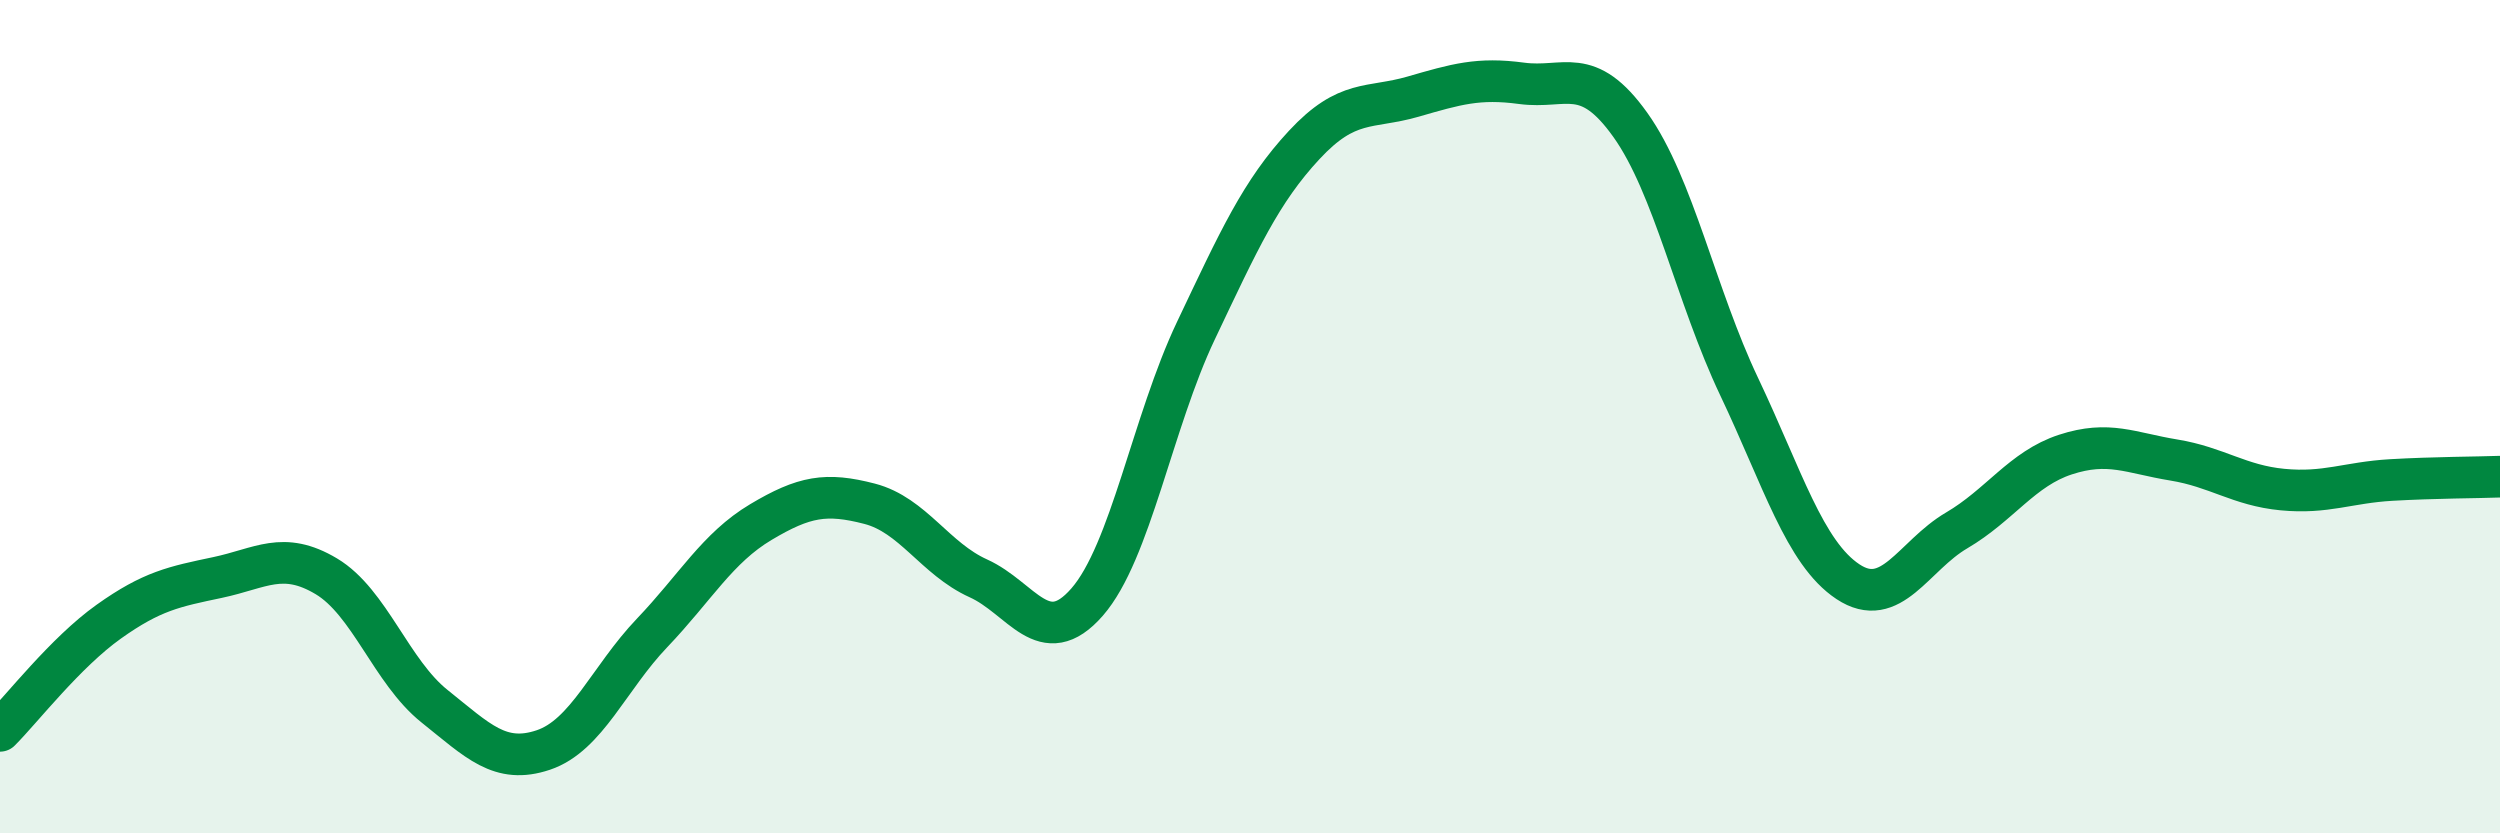
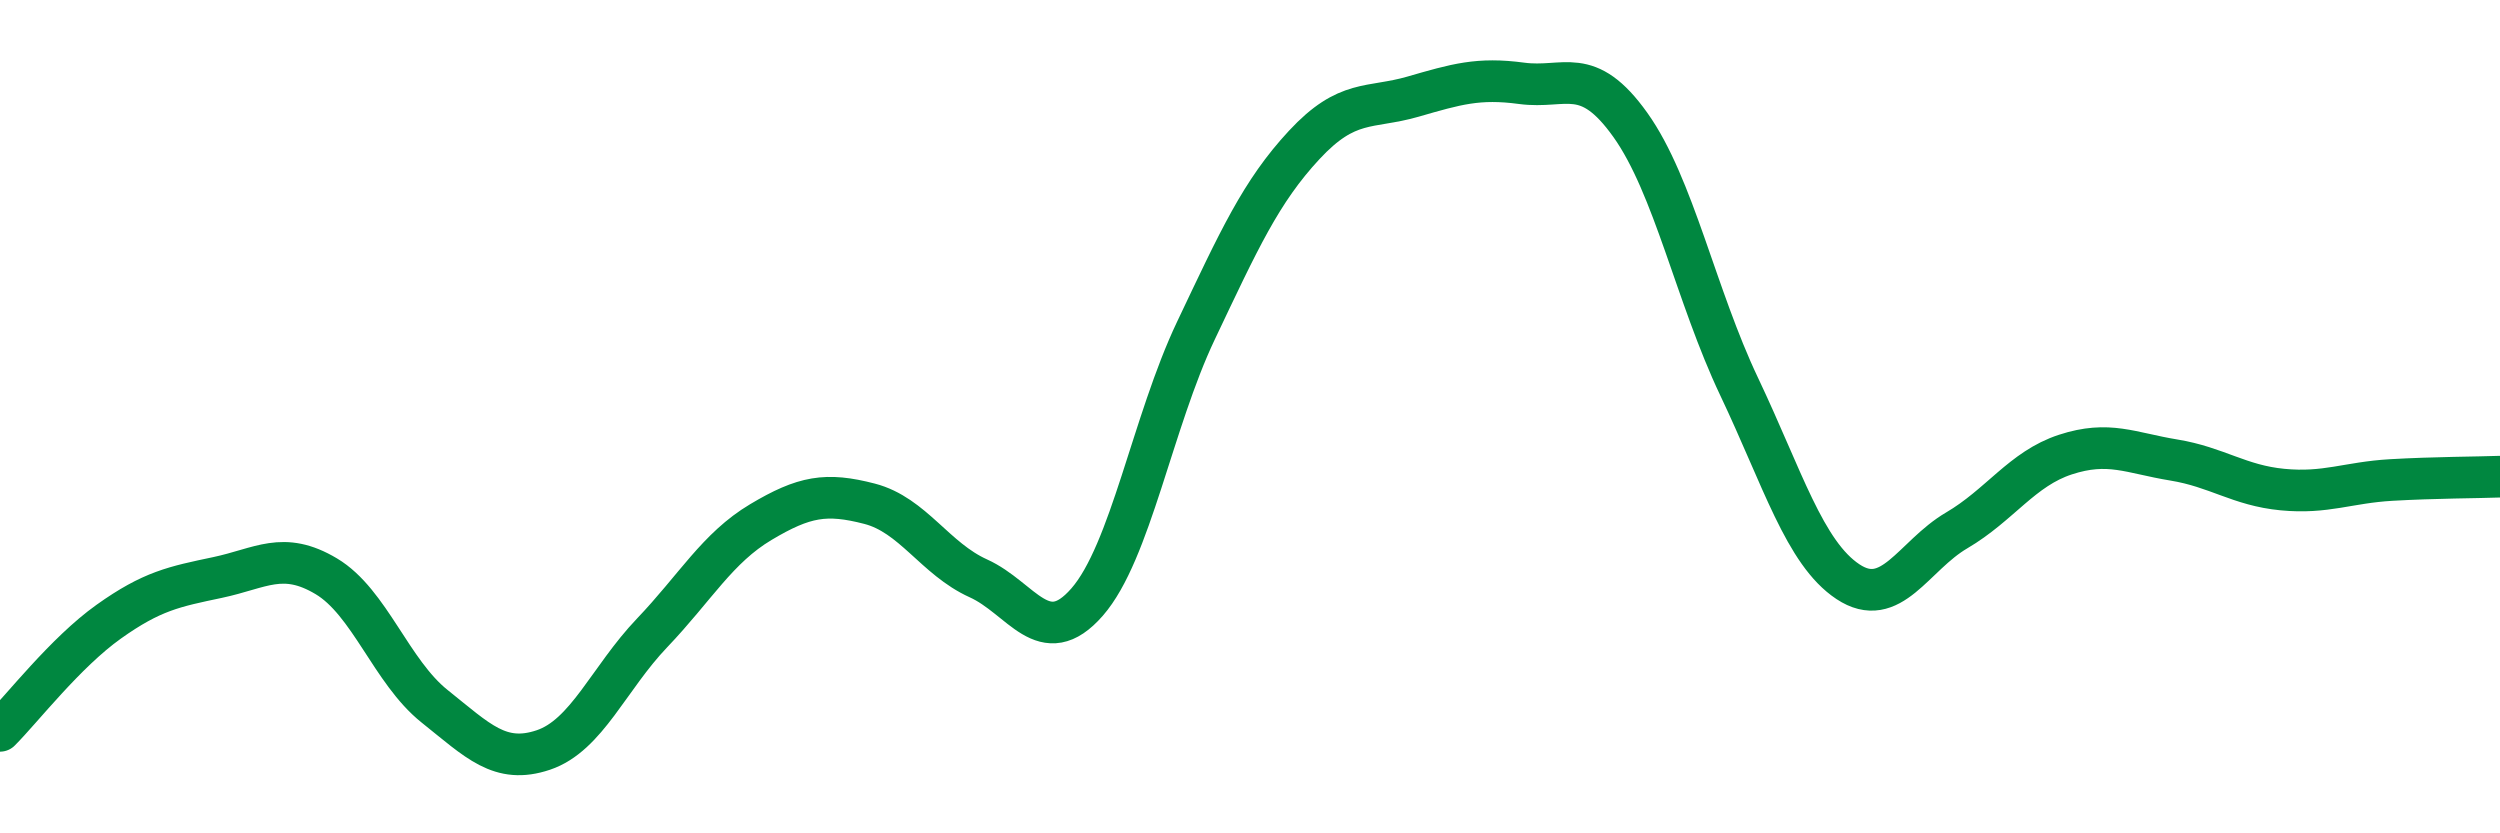
<svg xmlns="http://www.w3.org/2000/svg" width="60" height="20" viewBox="0 0 60 20">
-   <path d="M 0,17.54 C 0.52,17.02 1.57,15.66 2.61,14.92 C 3.65,14.18 4.18,14.08 5.22,13.86 C 6.26,13.64 6.79,13.21 7.83,13.83 C 8.87,14.45 9.39,16.12 10.43,16.95 C 11.47,17.78 12,18.35 13.04,18 C 14.08,17.65 14.61,16.28 15.65,15.19 C 16.69,14.1 17.22,13.15 18.26,12.53 C 19.3,11.91 19.83,11.82 20.87,12.09 C 21.91,12.36 22.44,13.41 23.48,13.88 C 24.52,14.35 25.05,15.64 26.09,14.45 C 27.13,13.26 27.66,10.13 28.7,7.94 C 29.74,5.75 30.26,4.6 31.3,3.48 C 32.34,2.36 32.87,2.62 33.91,2.32 C 34.95,2.02 35.48,1.86 36.52,2 C 37.56,2.14 38.09,1.54 39.13,3 C 40.17,4.46 40.7,7.09 41.74,9.28 C 42.78,11.47 43.31,13.27 44.35,13.96 C 45.39,14.65 45.92,13.34 46.96,12.73 C 48,12.12 48.53,11.25 49.57,10.91 C 50.61,10.57 51.13,10.87 52.17,11.04 C 53.21,11.21 53.74,11.65 54.78,11.75 C 55.82,11.85 56.35,11.58 57.39,11.52 C 58.43,11.46 59.48,11.46 60,11.44L60 20L0 20Z" fill="#008740" opacity="0.1" stroke-linecap="round" stroke-linejoin="round" />
  <path d="M 0,17.54 C 0.52,17.02 1.57,15.66 2.61,14.92 C 3.65,14.18 4.18,14.08 5.22,13.86 C 6.26,13.64 6.79,13.21 7.83,13.83 C 8.87,14.45 9.39,16.12 10.43,16.95 C 11.47,17.78 12,18.35 13.04,18 C 14.08,17.65 14.61,16.28 15.65,15.19 C 16.69,14.1 17.22,13.15 18.26,12.53 C 19.3,11.91 19.83,11.82 20.87,12.09 C 21.91,12.36 22.44,13.41 23.48,13.88 C 24.52,14.35 25.05,15.64 26.09,14.45 C 27.13,13.26 27.66,10.13 28.7,7.94 C 29.74,5.75 30.26,4.6 31.3,3.48 C 32.34,2.36 32.87,2.62 33.91,2.32 C 34.95,2.02 35.48,1.86 36.52,2 C 37.56,2.14 38.09,1.54 39.13,3 C 40.17,4.46 40.7,7.09 41.74,9.28 C 42.78,11.47 43.31,13.27 44.35,13.96 C 45.39,14.65 45.92,13.34 46.96,12.73 C 48,12.12 48.53,11.25 49.57,10.91 C 50.61,10.57 51.13,10.87 52.17,11.04 C 53.21,11.21 53.74,11.65 54.78,11.75 C 55.82,11.85 56.35,11.58 57.39,11.52 C 58.43,11.46 59.48,11.46 60,11.44" stroke="#008740" stroke-width="1" fill="none" stroke-linecap="round" stroke-linejoin="round" />
</svg>